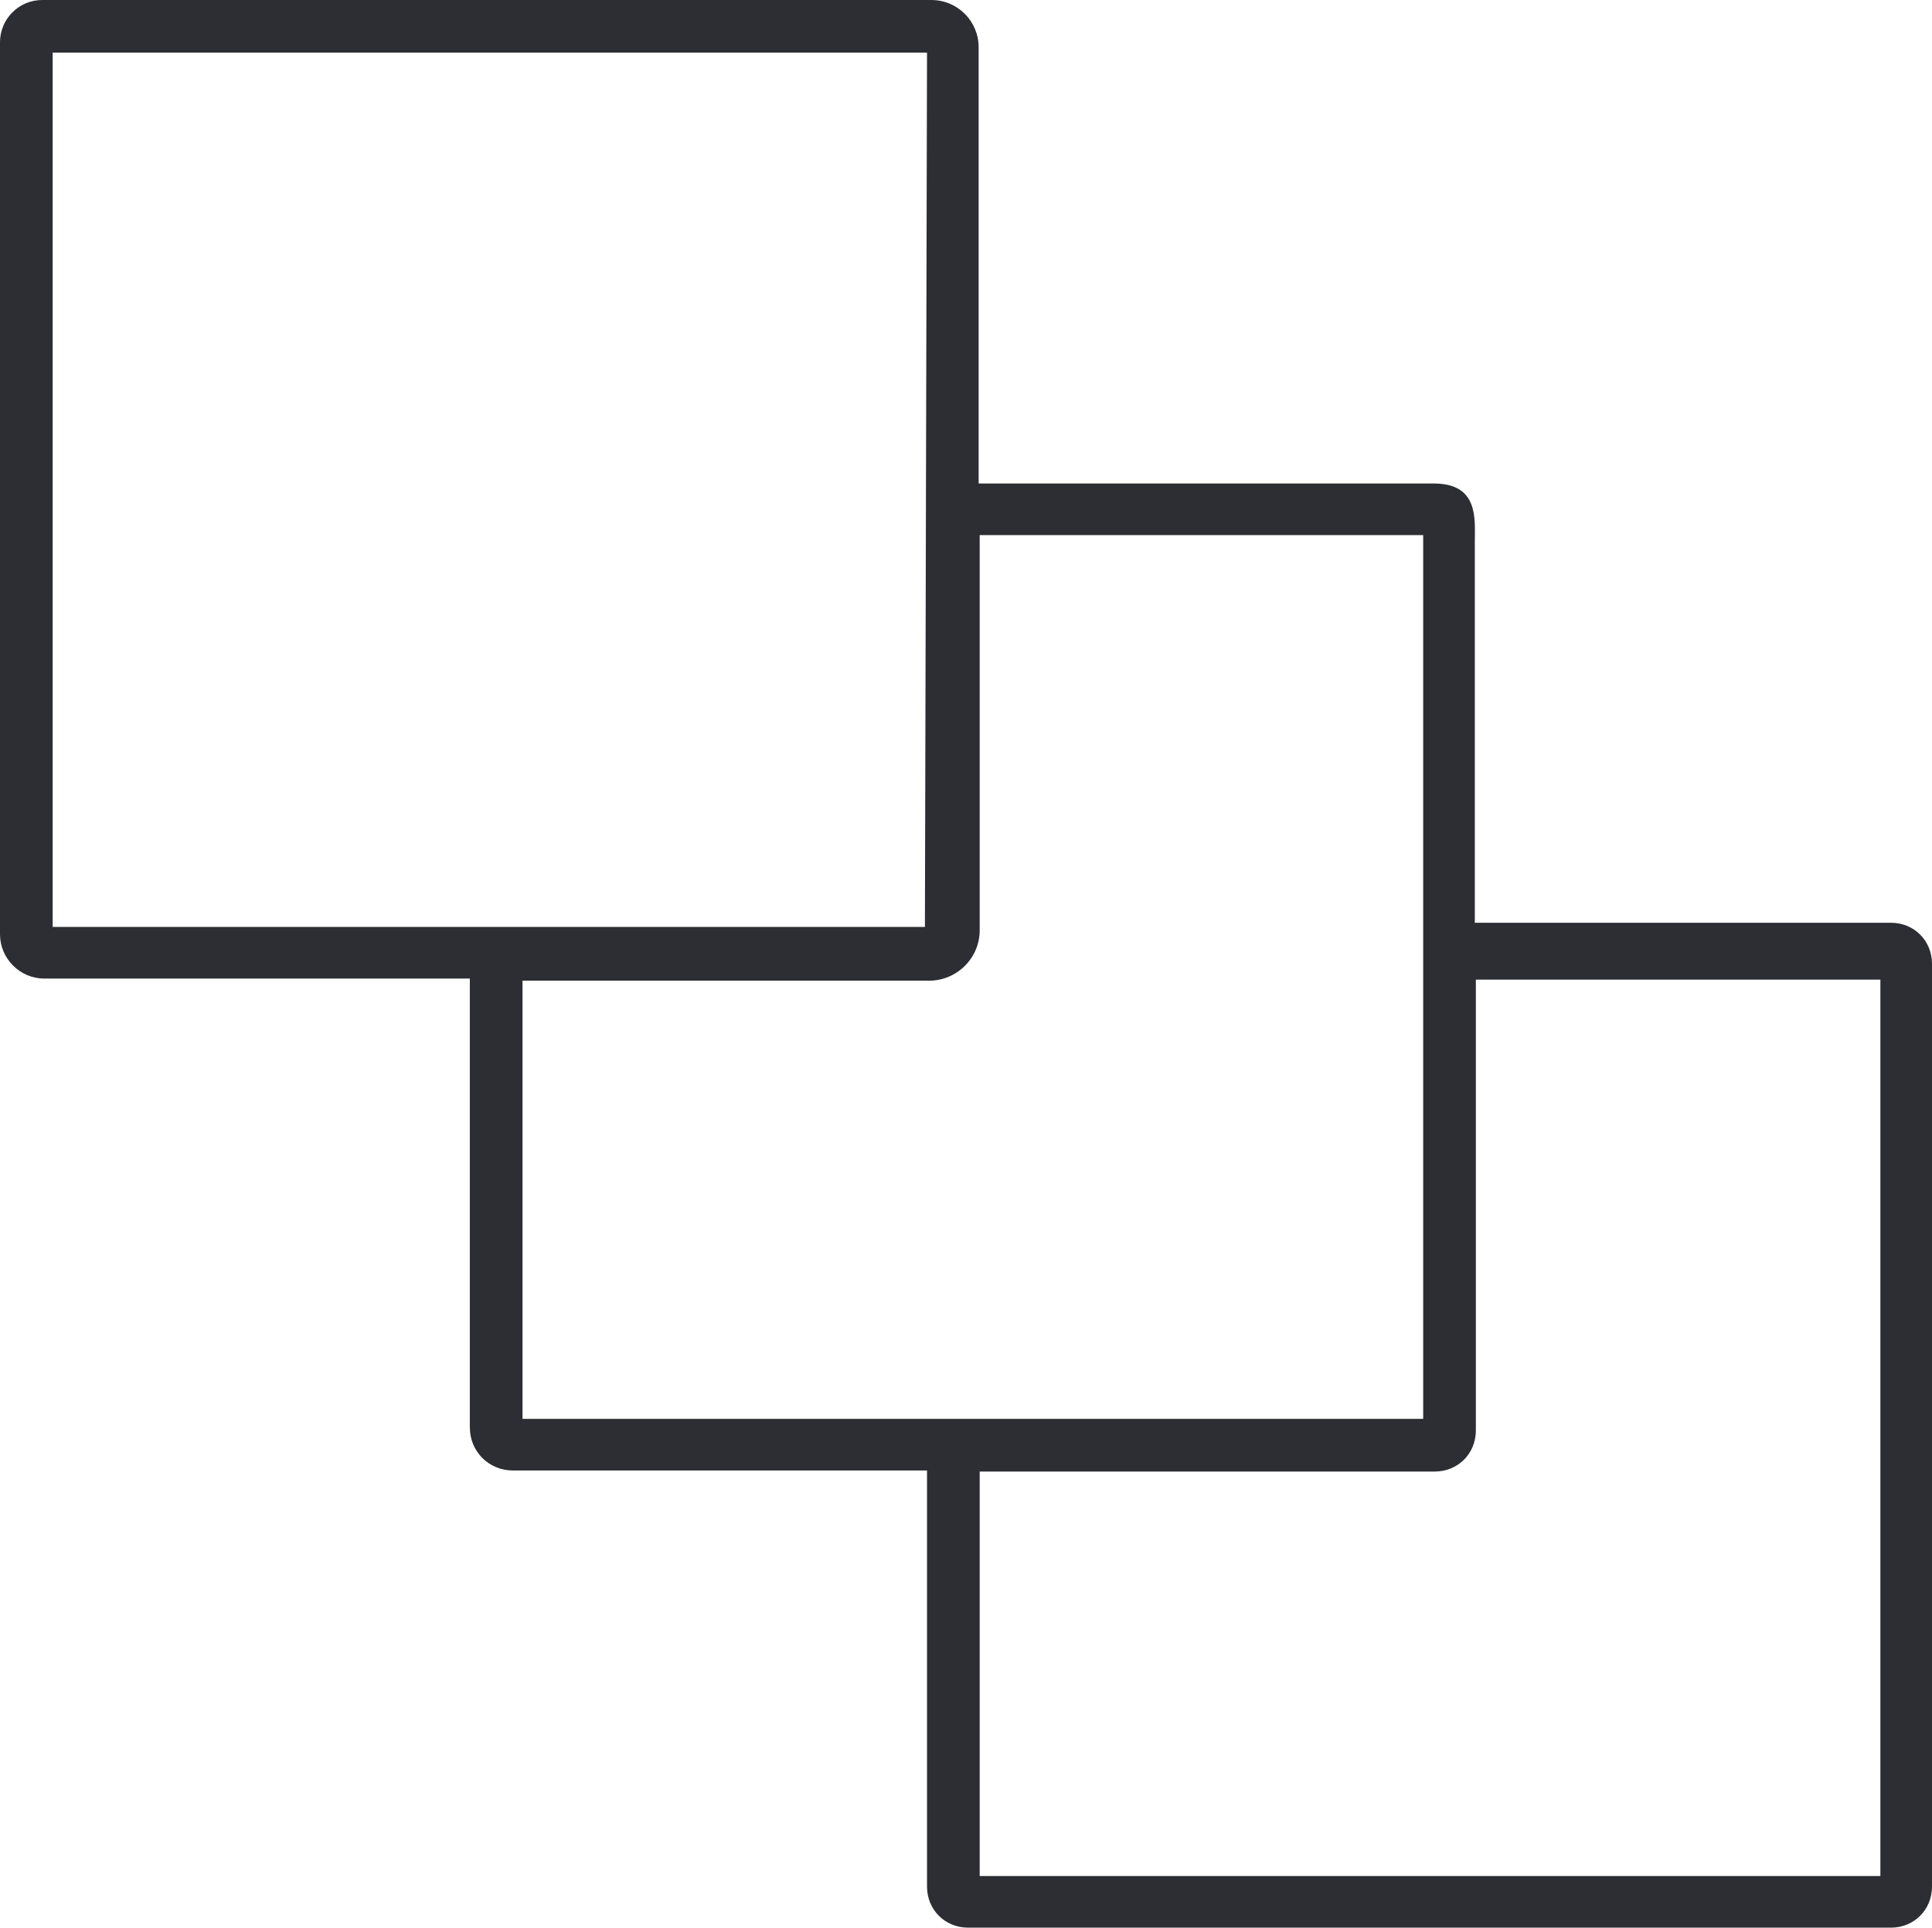
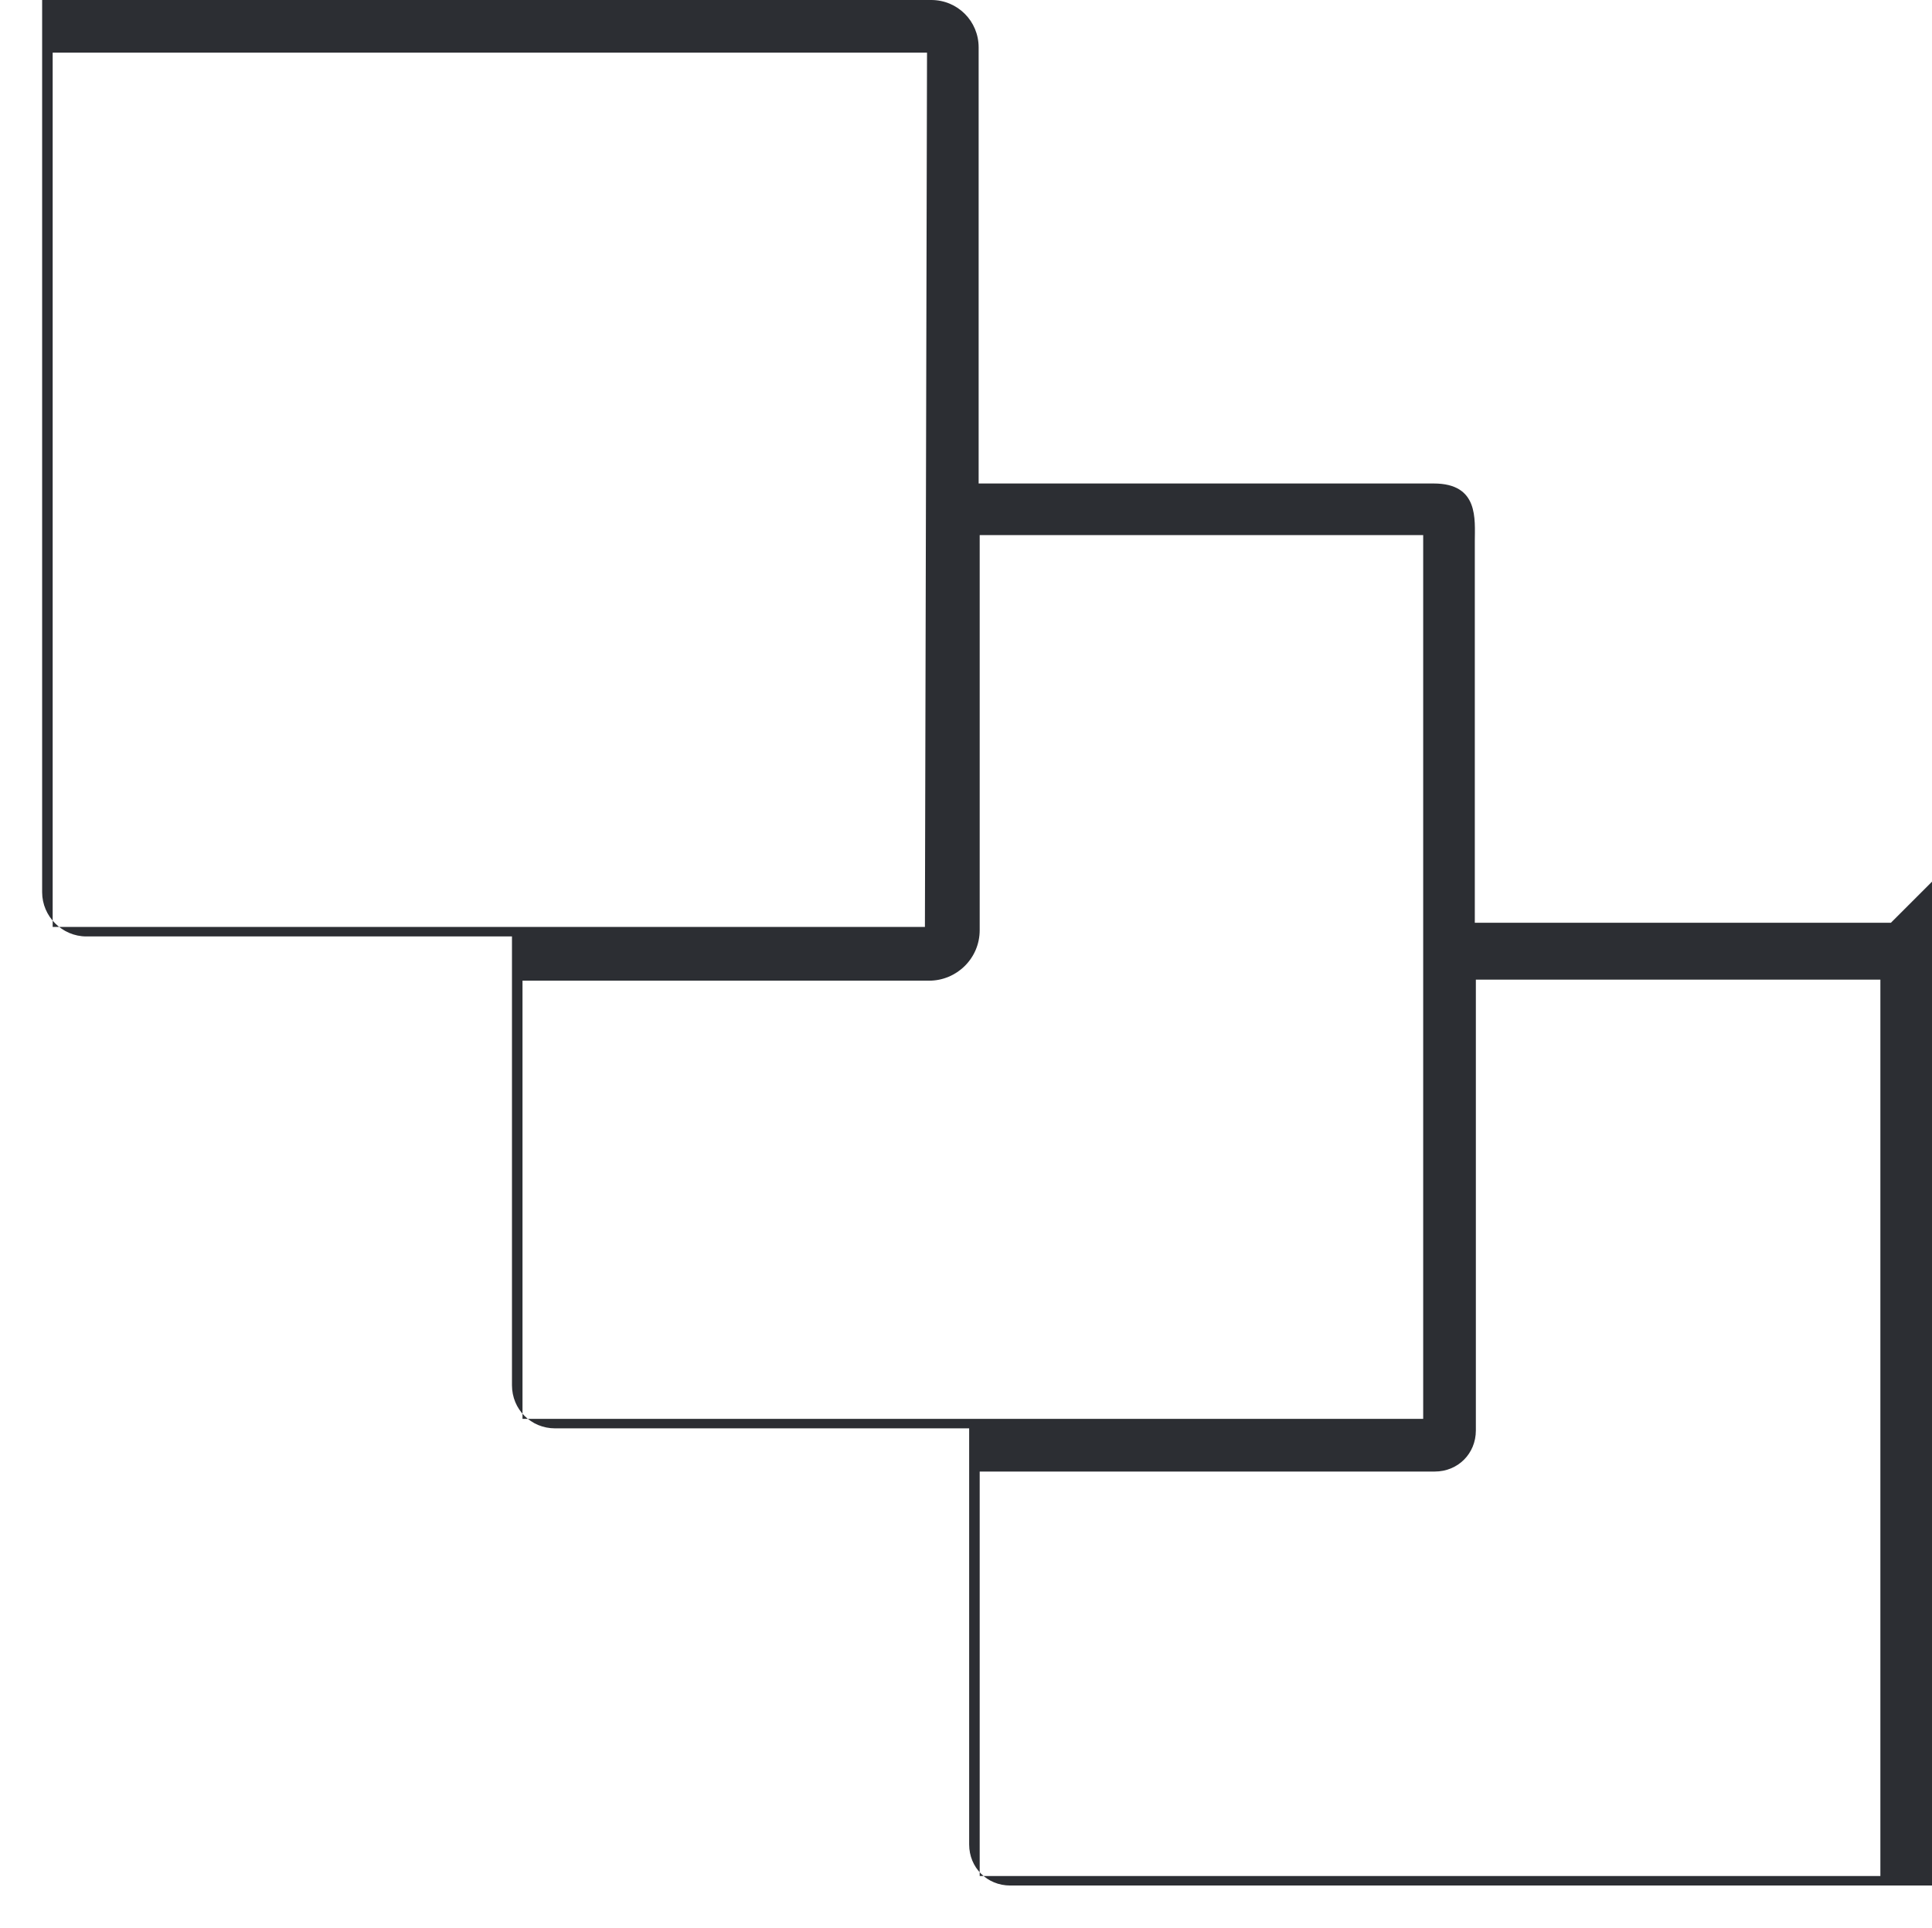
<svg xmlns="http://www.w3.org/2000/svg" id="Layer_2" data-name="Layer 2" viewBox="0 0 18.34 18.3">
  <defs>
    <style> .cls-1 { fill: #2c2e33; stroke-width: 0px; } </style>
  </defs>
  <g id="Grafica">
-     <path class="cls-1" d="m17.95,8.76h-3.95v-3.62c0-.21.04-.55-.39-.55h-4.32v-.55h0V.45c0-.25-.2-.45-.45-.45H.4c-.22,0-.4.18-.4.4v8.47c0,.23.19.42.42.42h4.04v4.26c0,.23.18.41.41.41h3.93v3.95c0,.22.17.39.39.39h8.76c.22,0,.39-.17.39-.39v-8.76c0-.22-.17-.39-.39-.39ZM.5.5h8.3l-.02,8.3h-4.32s0,0,0,0H.5V.5Zm8.55,12.97h-4.09v-4.16h3.86c.26,0,.48-.21.48-.48v-3.69h0v-.06h4.21v8.39h-4.46Zm8.8,4.34h-8.55v-3.84h4.32c.22,0,.39-.17.39-.39v-4.28s3.84,0,3.84,0v8.51Z" />
+     <path class="cls-1" d="m17.95,8.76h-3.95v-3.62c0-.21.04-.55-.39-.55h-4.32v-.55h0V.45c0-.25-.2-.45-.45-.45H.4v8.47c0,.23.19.42.42.42h4.04v4.26c0,.23.18.41.41.41h3.93v3.95c0,.22.17.39.39.39h8.76c.22,0,.39-.17.39-.39v-8.76c0-.22-.17-.39-.39-.39ZM.5.5h8.3l-.02,8.3h-4.32s0,0,0,0H.5V.5Zm8.55,12.97h-4.09v-4.16h3.86c.26,0,.48-.21.48-.48v-3.69h0v-.06h4.21v8.39h-4.46Zm8.8,4.34h-8.55v-3.84h4.32c.22,0,.39-.17.39-.39v-4.28s3.84,0,3.84,0v8.51Z" />
  </g>
</svg>